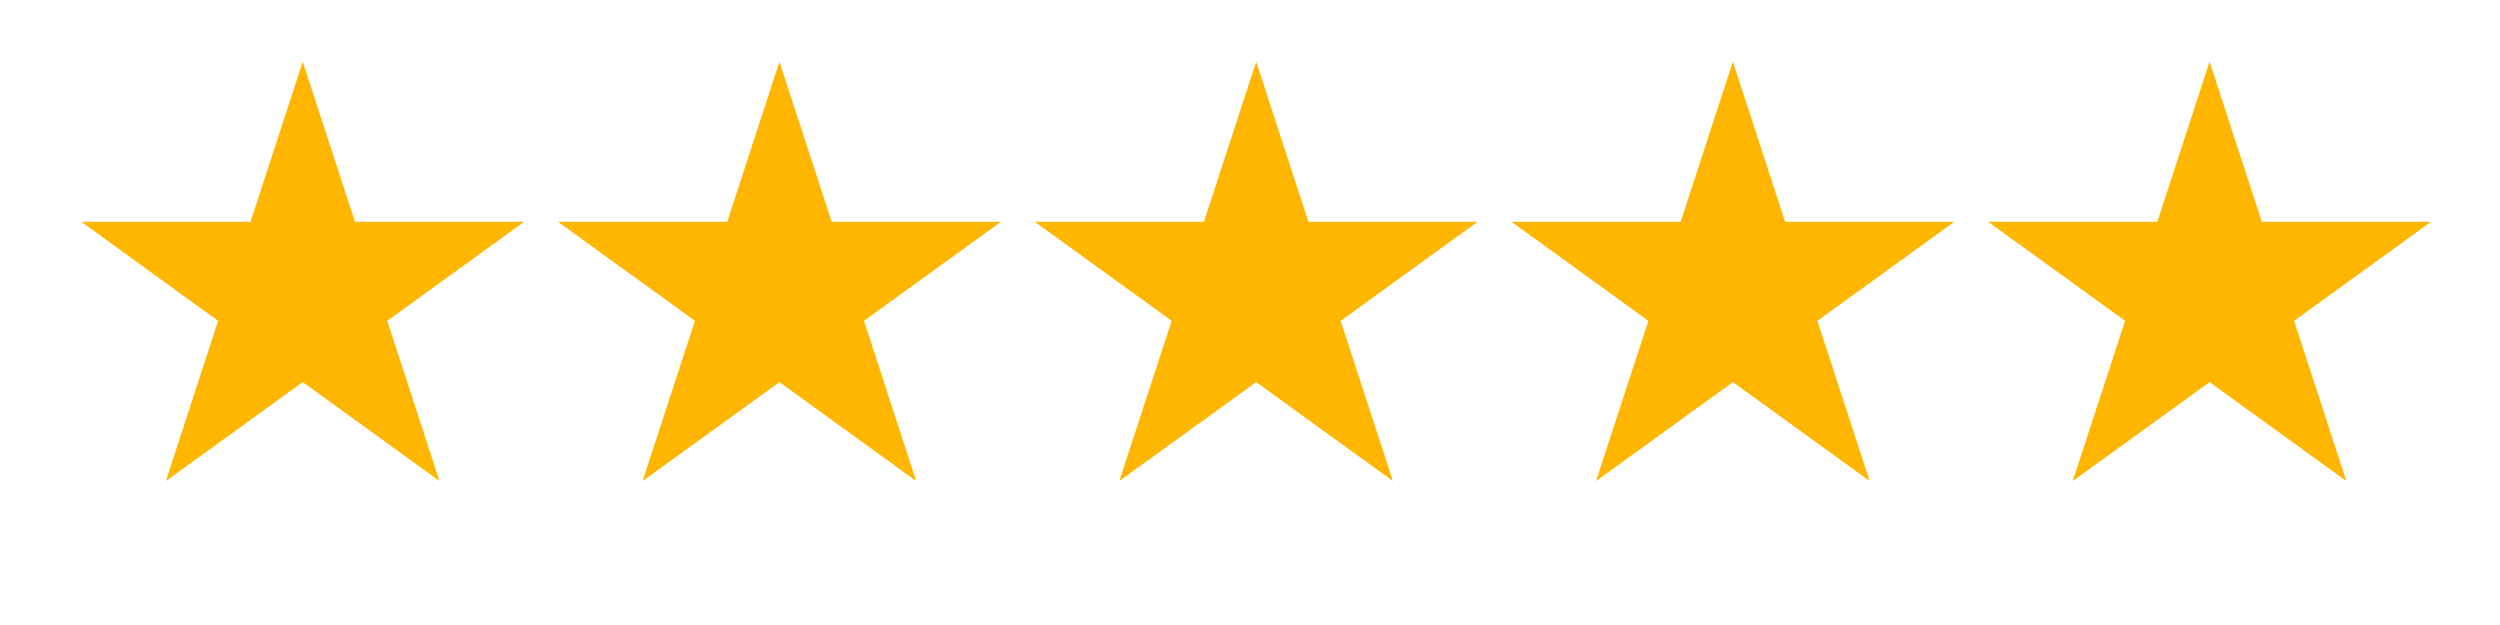
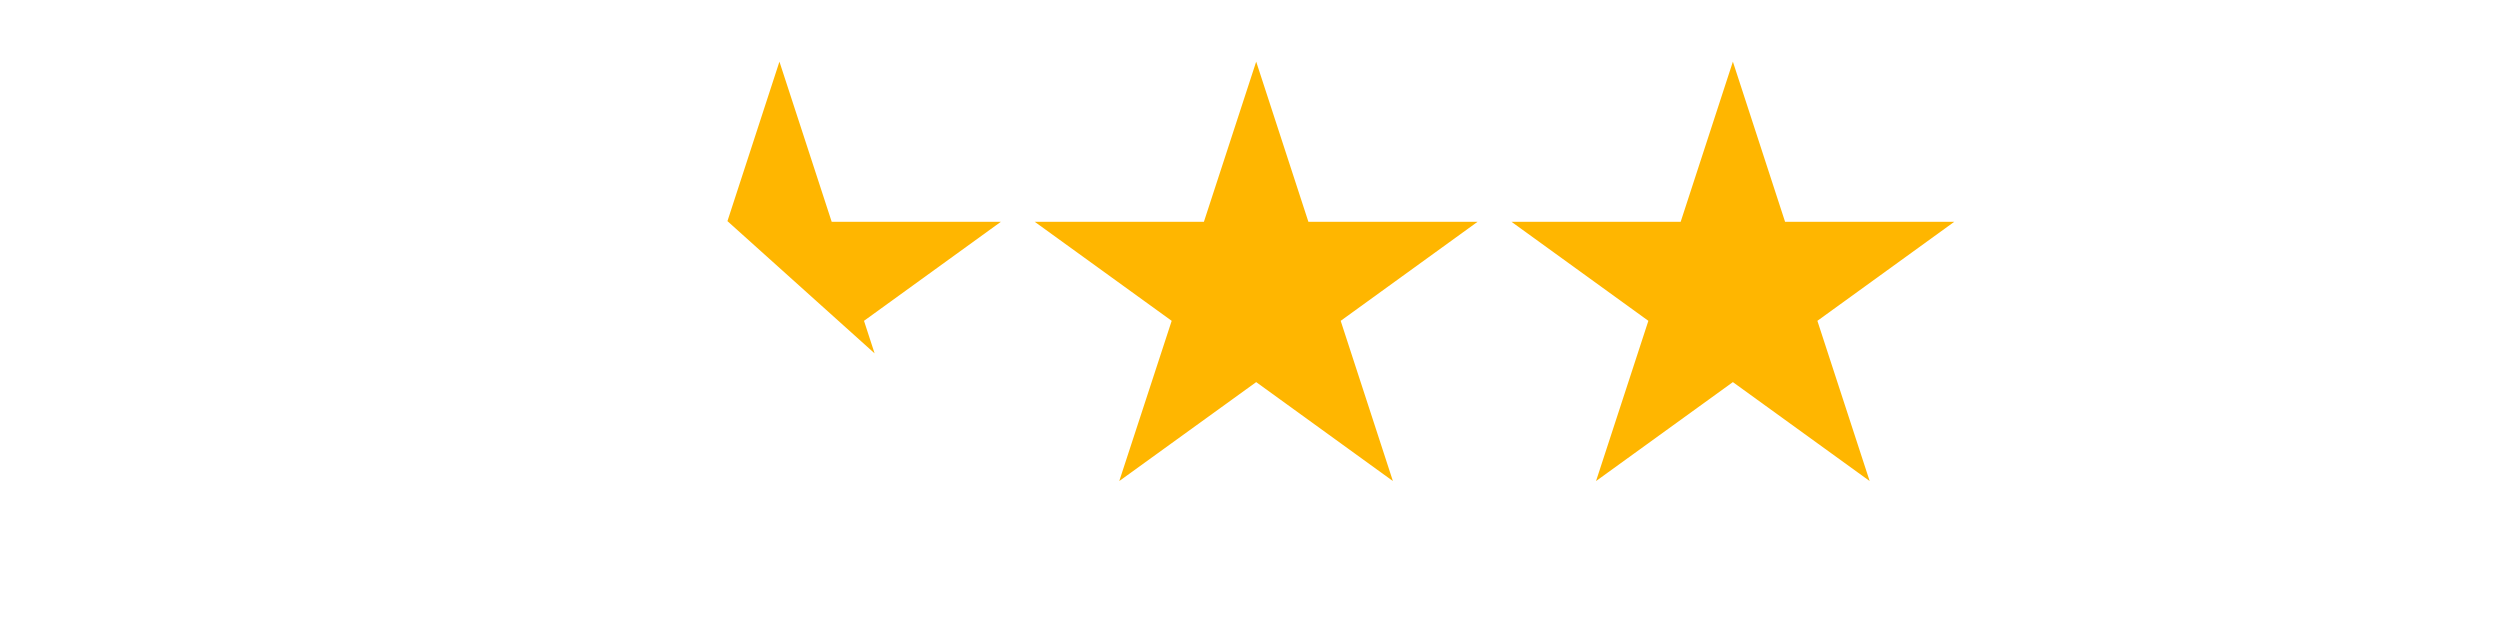
<svg xmlns="http://www.w3.org/2000/svg" width="200" zoomAndPan="magnify" viewBox="0 0 150 37.5" height="50" preserveAspectRatio="xMidYMid meet" version="1.0">
  <defs>
    <clipPath id="f3c94cc691">
-       <path d="M 33 3.699 L 61 3.699 L 61 28.863 L 33 28.863 Z M 33 3.699 " clip-rule="nonzero" />
+       <path d="M 33 3.699 L 61 3.699 L 61 28.863 Z M 33 3.699 " clip-rule="nonzero" />
    </clipPath>
    <clipPath id="7a2d7e3139">
      <path d="M 4.688 3.699 L 32 3.699 L 32 28.863 L 4.688 28.863 Z M 4.688 3.699 " clip-rule="nonzero" />
    </clipPath>
    <clipPath id="7eb0b5b99a">
      <path d="M 62 3.699 L 89 3.699 L 89 28.863 L 62 28.863 Z M 62 3.699 " clip-rule="nonzero" />
    </clipPath>
    <clipPath id="b6e5d1b6b3">
      <path d="M 90 3.699 L 118 3.699 L 118 28.863 L 90 28.863 Z M 90 3.699 " clip-rule="nonzero" />
    </clipPath>
    <clipPath id="70e3544230">
      <path d="M 119 3.699 L 146 3.699 L 146 28.863 L 119 28.863 Z M 119 3.699 " clip-rule="nonzero" />
    </clipPath>
  </defs>
  <g clip-path="url(#f3c94cc691)">
    <path fill="#ffb600" d="M 46.766 3.699 L 49.902 13.309 L 60.051 13.309 L 51.84 19.25 L 54.973 28.863 L 46.766 22.926 L 38.555 28.863 L 41.695 19.25 L 33.484 13.309 L 43.633 13.309 Z M 46.766 3.699 " fill-opacity="1" fill-rule="nonzero" />
  </g>
  <g clip-path="url(#7a2d7e3139)">
-     <path fill="#ffb600" d="M 18.164 3.699 L 21.301 13.309 L 31.445 13.309 L 23.234 19.25 L 26.371 28.863 L 18.164 22.926 L 9.953 28.863 L 13.086 19.25 L 4.883 13.309 L 15.031 13.309 Z M 18.164 3.699 " fill-opacity="1" fill-rule="nonzero" />
-   </g>
+     </g>
  <g clip-path="url(#7eb0b5b99a)">
    <path fill="#ffb600" d="M 75.371 3.699 L 78.504 13.309 L 88.652 13.309 L 80.441 19.25 L 83.574 28.863 L 75.371 22.926 L 67.156 28.863 L 70.301 19.25 L 62.086 13.309 L 72.234 13.309 Z M 75.371 3.699 " fill-opacity="1" fill-rule="nonzero" />
  </g>
  <g clip-path="url(#b6e5d1b6b3)">
    <path fill="#ffb600" d="M 103.973 3.699 L 107.105 13.309 L 117.254 13.309 L 109.043 19.25 L 112.18 28.863 L 103.973 22.926 L 95.762 28.863 L 98.902 19.25 L 90.691 13.309 L 100.84 13.309 Z M 103.973 3.699 " fill-opacity="1" fill-rule="nonzero" />
  </g>
  <g clip-path="url(#70e3544230)">
-     <path fill="#ffb600" d="M 132.574 3.699 L 135.711 13.309 L 145.859 13.309 L 137.645 19.25 L 140.781 28.863 L 132.574 22.926 L 124.363 28.863 L 127.504 19.25 L 119.293 13.309 L 129.441 13.309 Z M 132.574 3.699 " fill-opacity="1" fill-rule="nonzero" />
-   </g>
+     </g>
</svg>